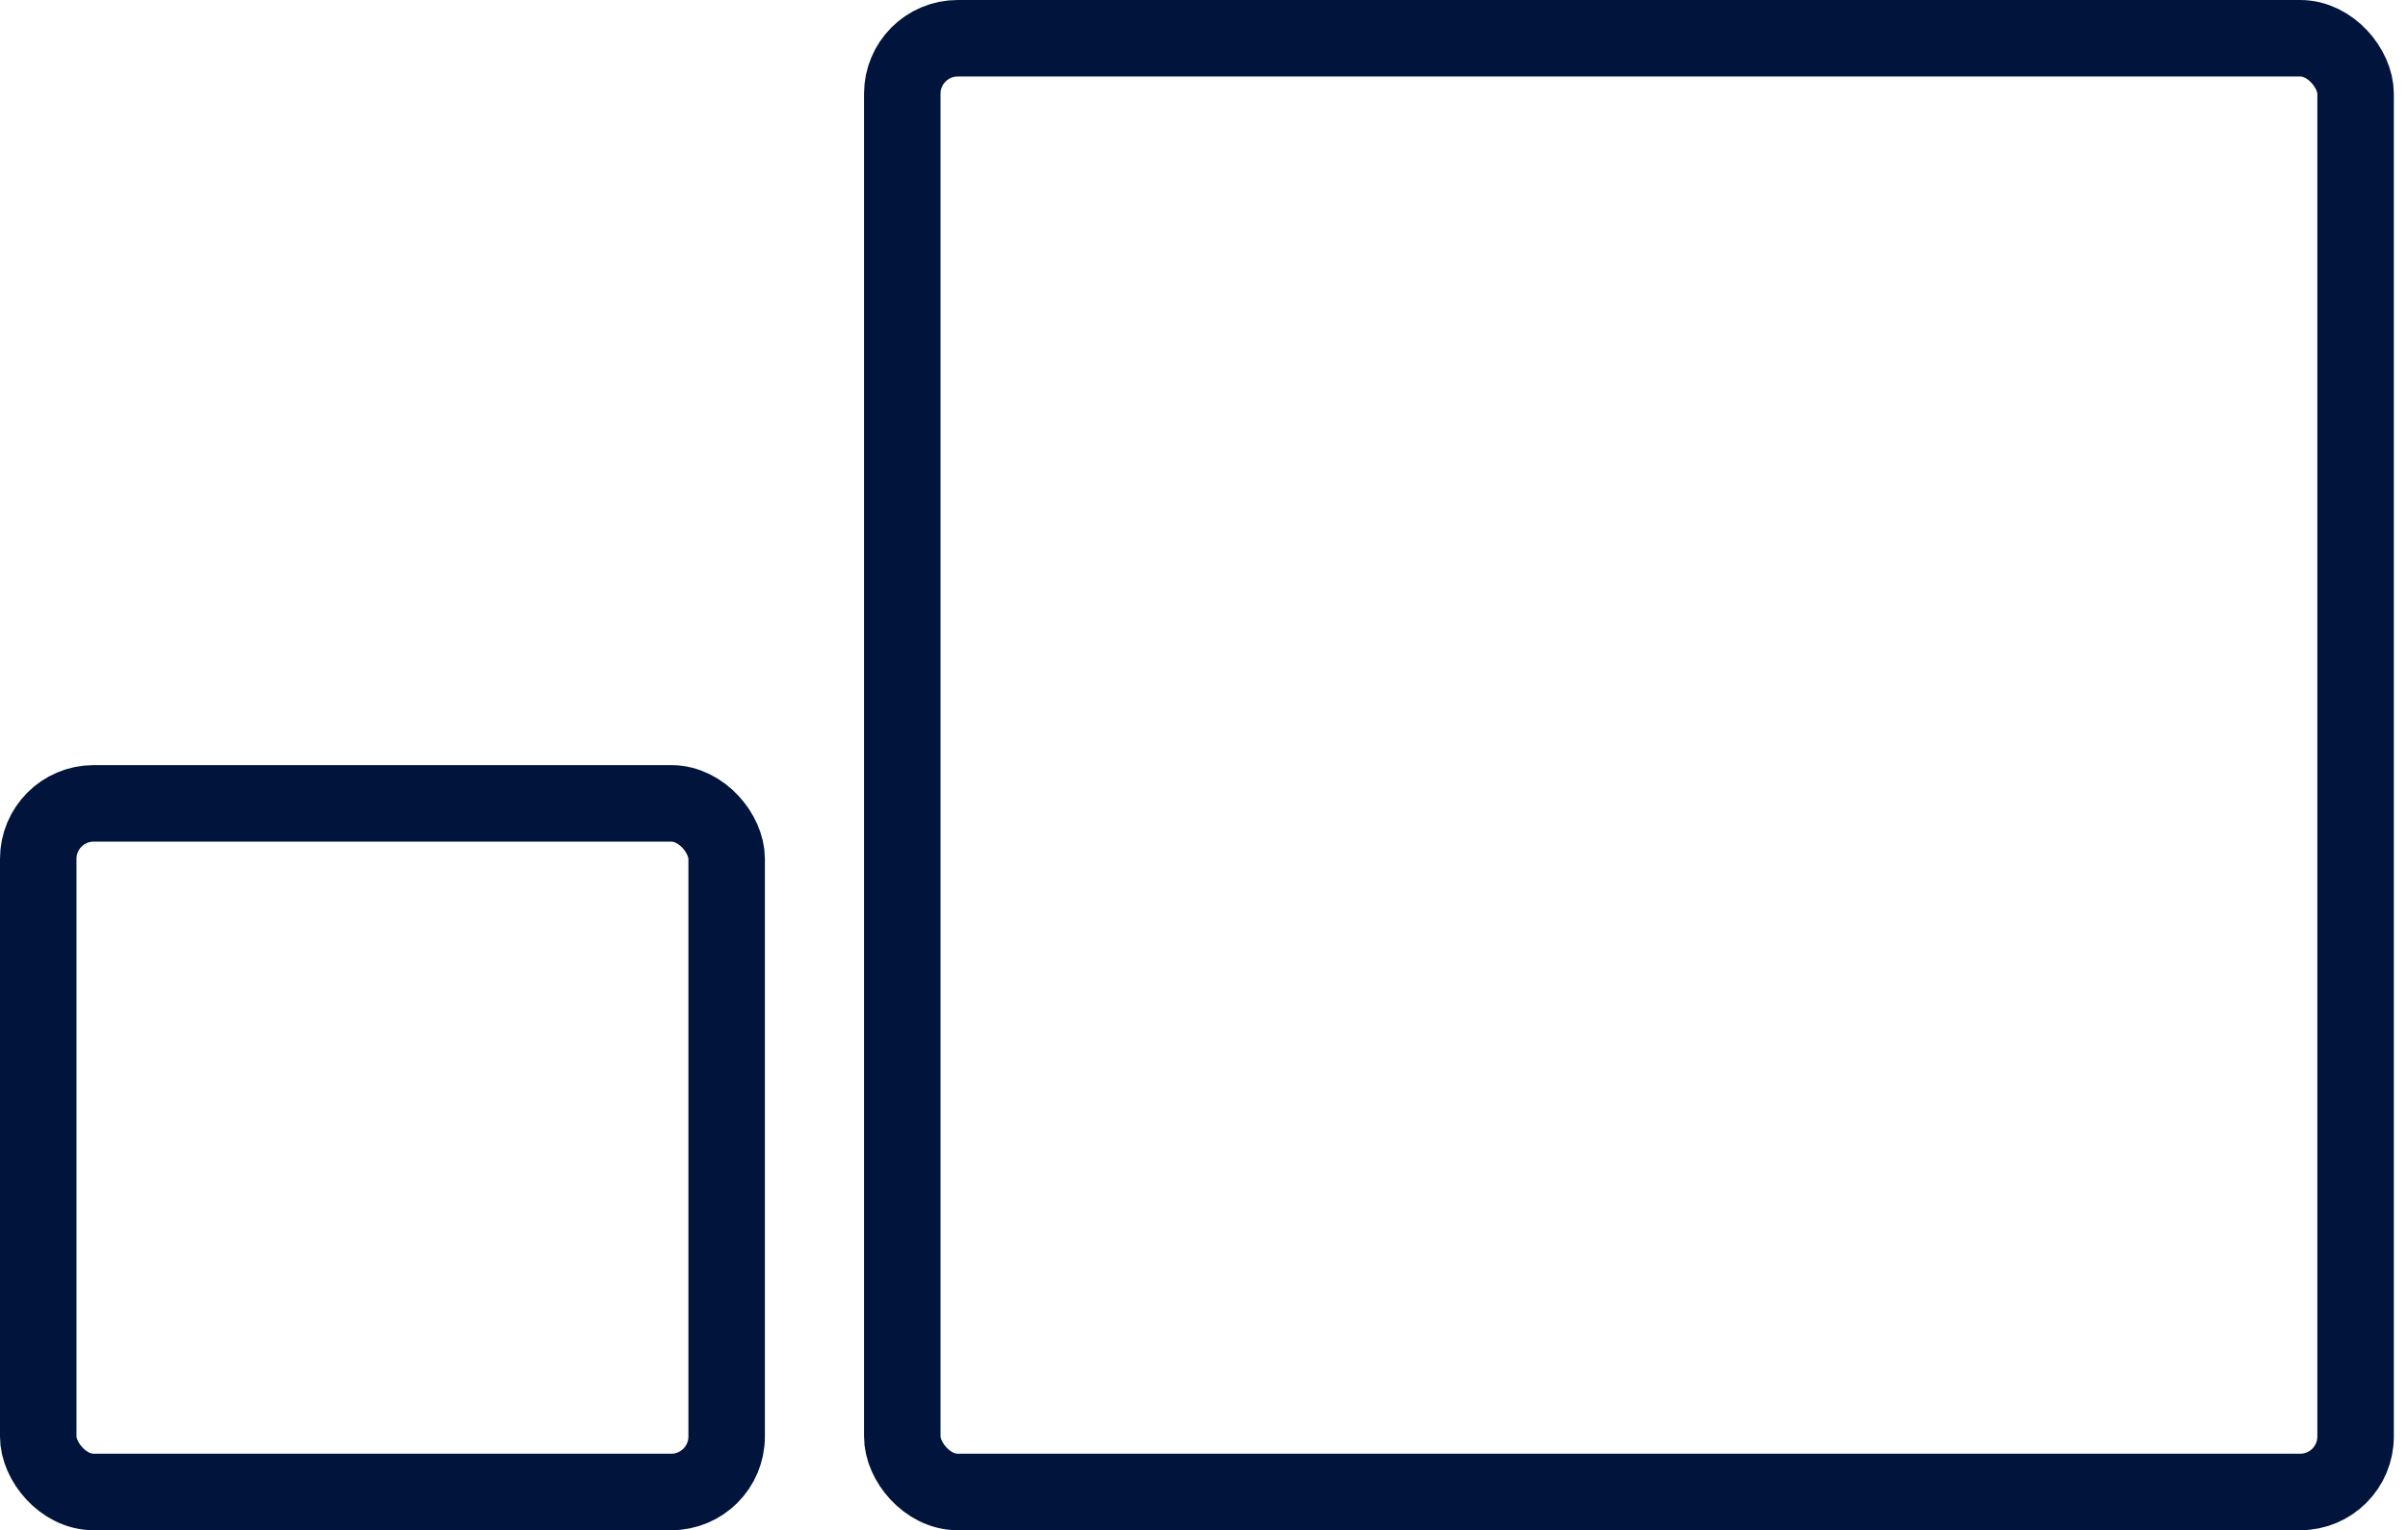
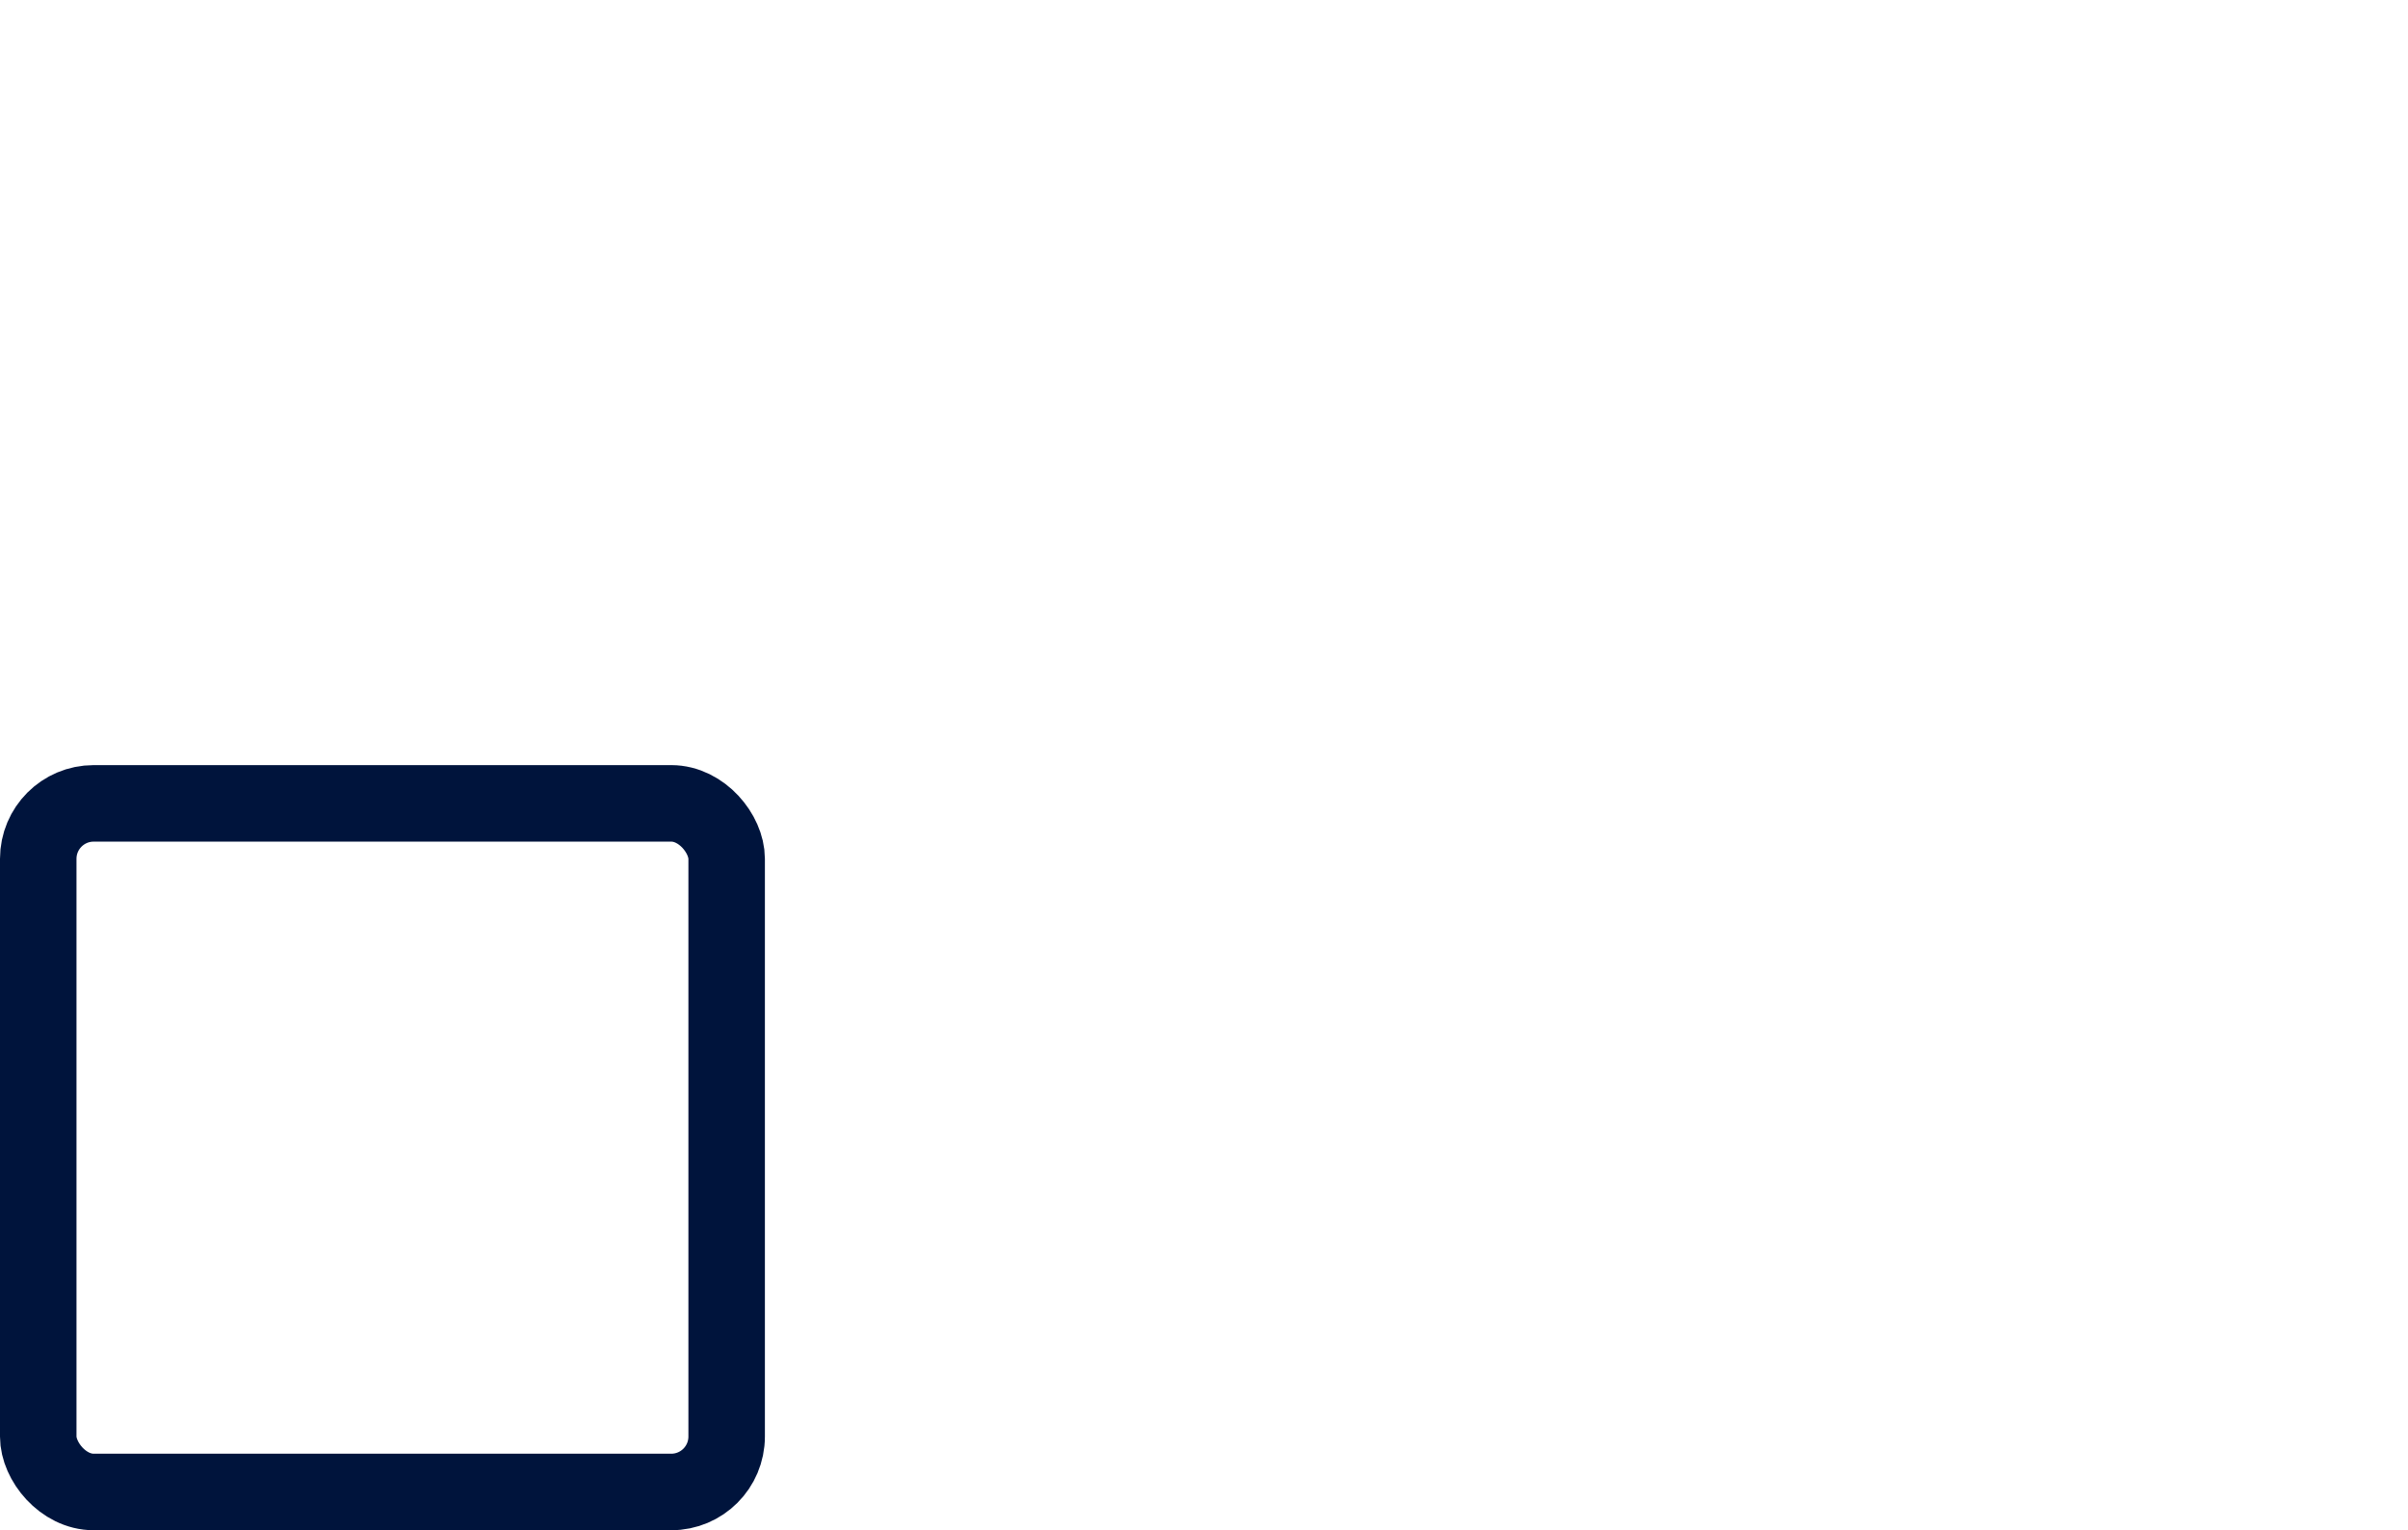
<svg xmlns="http://www.w3.org/2000/svg" width="85" height="54" viewBox="0 0 85 54" fill="none">
  <rect x="1.35" y="28.35" width="24.3" height="24.3" rx="1.956" stroke="#00143C" stroke-width="2.7" />
-   <rect x="31.85" y="1.35" width="51.3" height="51.3" rx="1.956" stroke="#00143C" stroke-width="2.7" />
</svg>